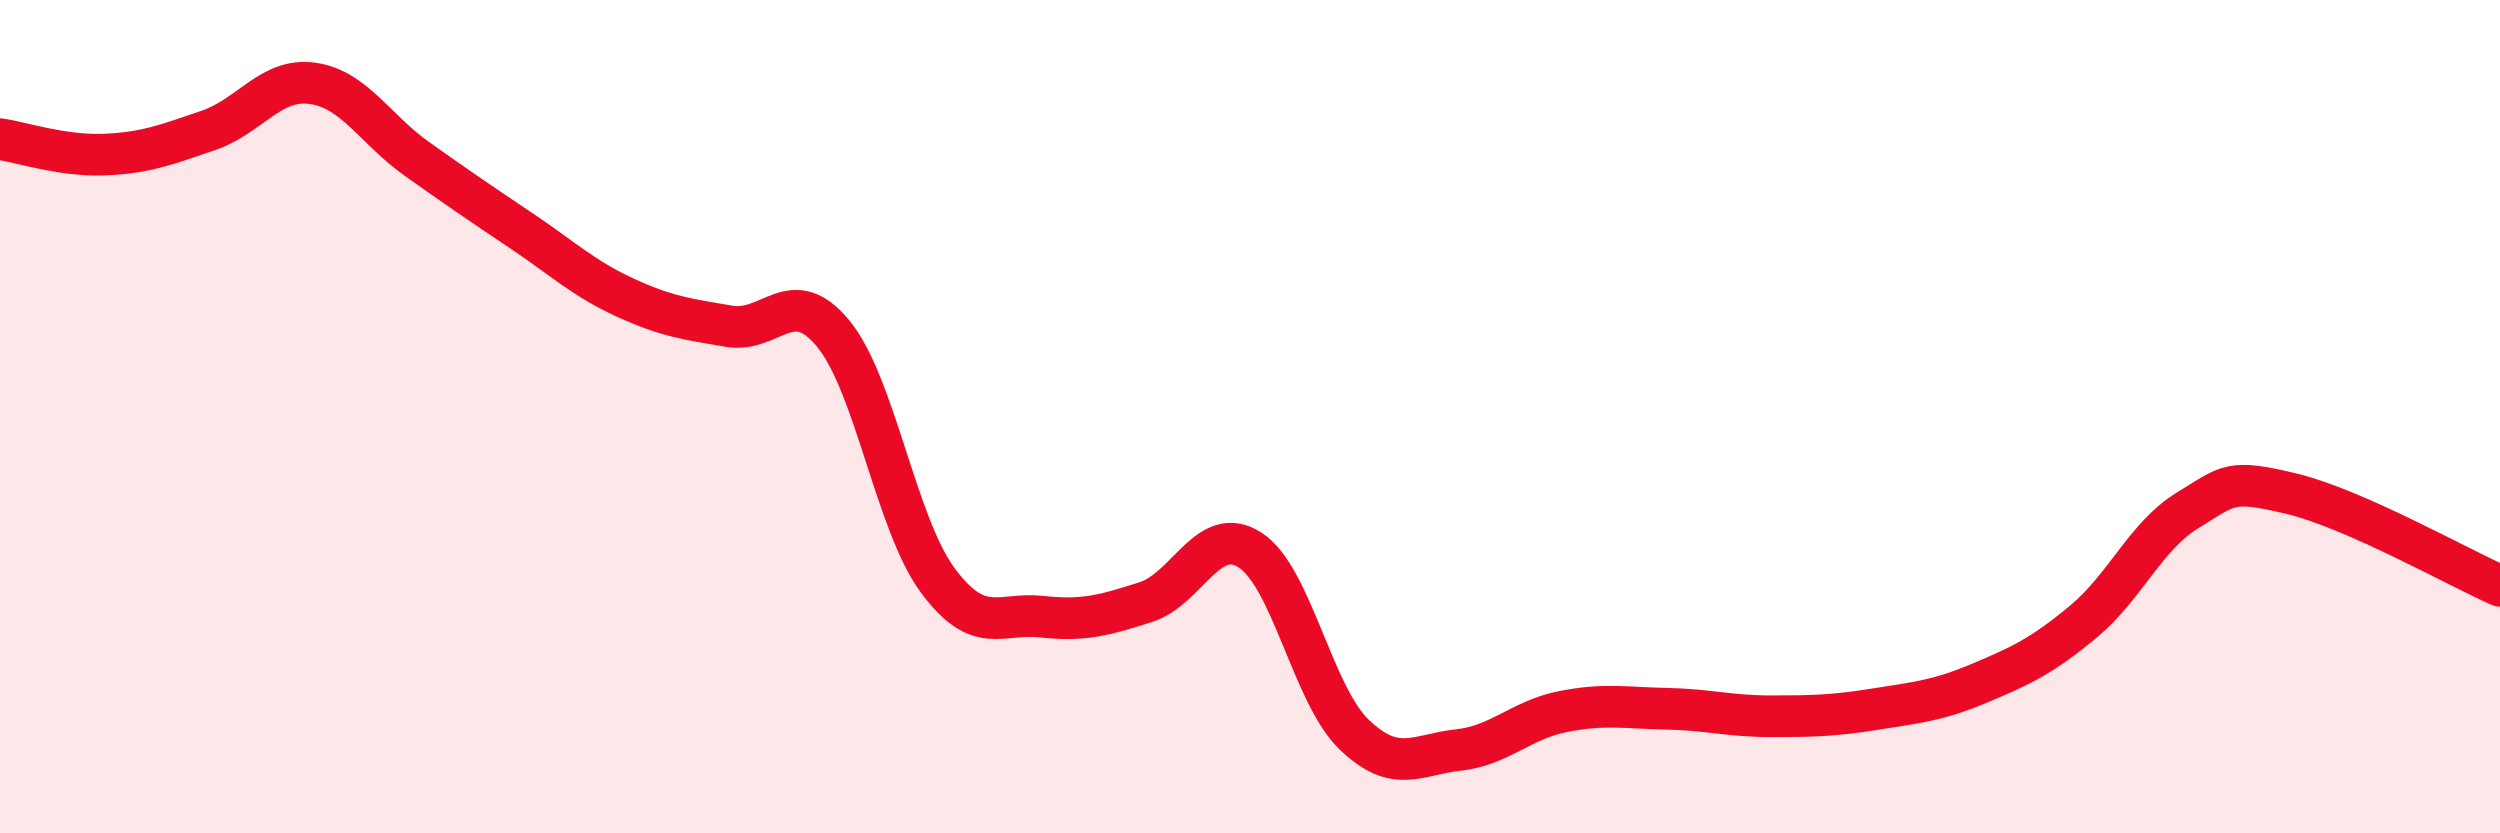
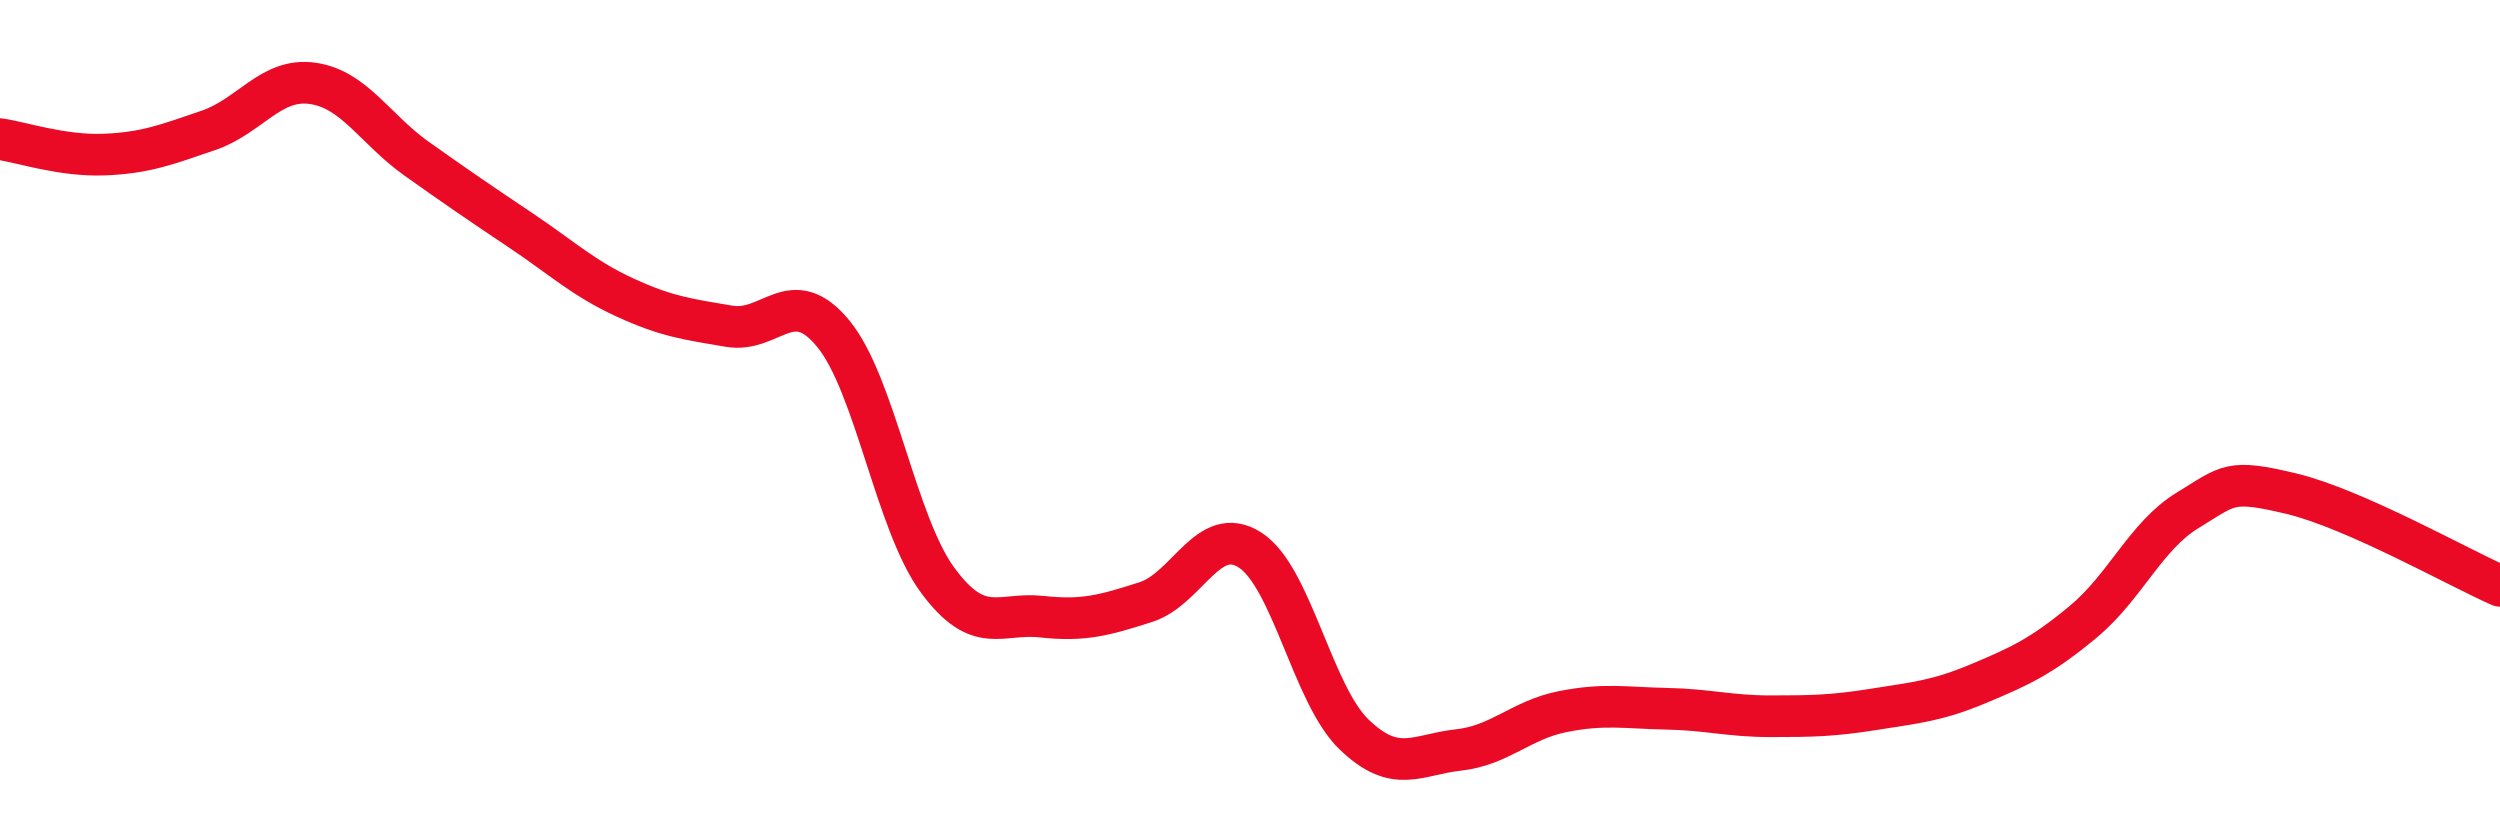
<svg xmlns="http://www.w3.org/2000/svg" width="60" height="20" viewBox="0 0 60 20">
-   <path d="M 0,3.34 C 0.5,3.41 1.5,3.75 2.5,3.71 C 3.5,3.67 4,3.47 5,3.13 C 6,2.79 6.5,1.86 7.5,2 C 8.5,2.14 9,3.1 10,3.81 C 11,4.52 11.5,4.86 12.5,5.53 C 13.5,6.2 14,6.68 15,7.14 C 16,7.6 16.5,7.66 17.5,7.83 C 18.5,8 19,6.79 20,8.01 C 21,9.23 21.5,12.56 22.5,13.92 C 23.5,15.28 24,14.69 25,14.8 C 26,14.91 26.5,14.77 27.5,14.45 C 28.5,14.13 29,12.56 30,13.2 C 31,13.84 31.5,16.67 32.5,17.63 C 33.5,18.59 34,18.11 35,18 C 36,17.89 36.5,17.28 37.5,17.08 C 38.5,16.88 39,16.99 40,17.01 C 41,17.03 41.5,17.19 42.5,17.19 C 43.5,17.19 44,17.18 45,17.02 C 46,16.86 46.5,16.82 47.5,16.4 C 48.5,15.98 49,15.75 50,14.92 C 51,14.09 51.5,12.86 52.5,12.25 C 53.5,11.64 53.5,11.49 55,11.85 C 56.5,12.21 59,13.62 60,14.06L60 20L0 20Z" fill="#EB0A25" opacity="0.1" stroke-linecap="round" stroke-linejoin="round" />
  <path d="M 0,3.34 C 0.5,3.41 1.5,3.75 2.5,3.71 C 3.5,3.67 4,3.47 5,3.13 C 6,2.79 6.5,1.86 7.5,2 C 8.5,2.14 9,3.1 10,3.81 C 11,4.52 11.5,4.86 12.5,5.53 C 13.5,6.2 14,6.68 15,7.14 C 16,7.6 16.5,7.66 17.5,7.83 C 18.5,8 19,6.79 20,8.01 C 21,9.23 21.5,12.56 22.5,13.92 C 23.5,15.28 24,14.69 25,14.8 C 26,14.91 26.5,14.77 27.5,14.45 C 28.5,14.13 29,12.56 30,13.2 C 31,13.84 31.5,16.67 32.5,17.63 C 33.5,18.59 34,18.11 35,18 C 36,17.89 36.5,17.28 37.5,17.08 C 38.5,16.88 39,16.99 40,17.01 C 41,17.03 41.5,17.19 42.5,17.19 C 43.5,17.19 44,17.18 45,17.02 C 46,16.86 46.5,16.82 47.5,16.4 C 48.5,15.98 49,15.75 50,14.92 C 51,14.09 51.5,12.86 52.5,12.25 C 53.5,11.64 53.5,11.49 55,11.85 C 56.5,12.21 59,13.62 60,14.06" stroke="#EB0A25" stroke-width="1" fill="none" stroke-linecap="round" stroke-linejoin="round" />
</svg>